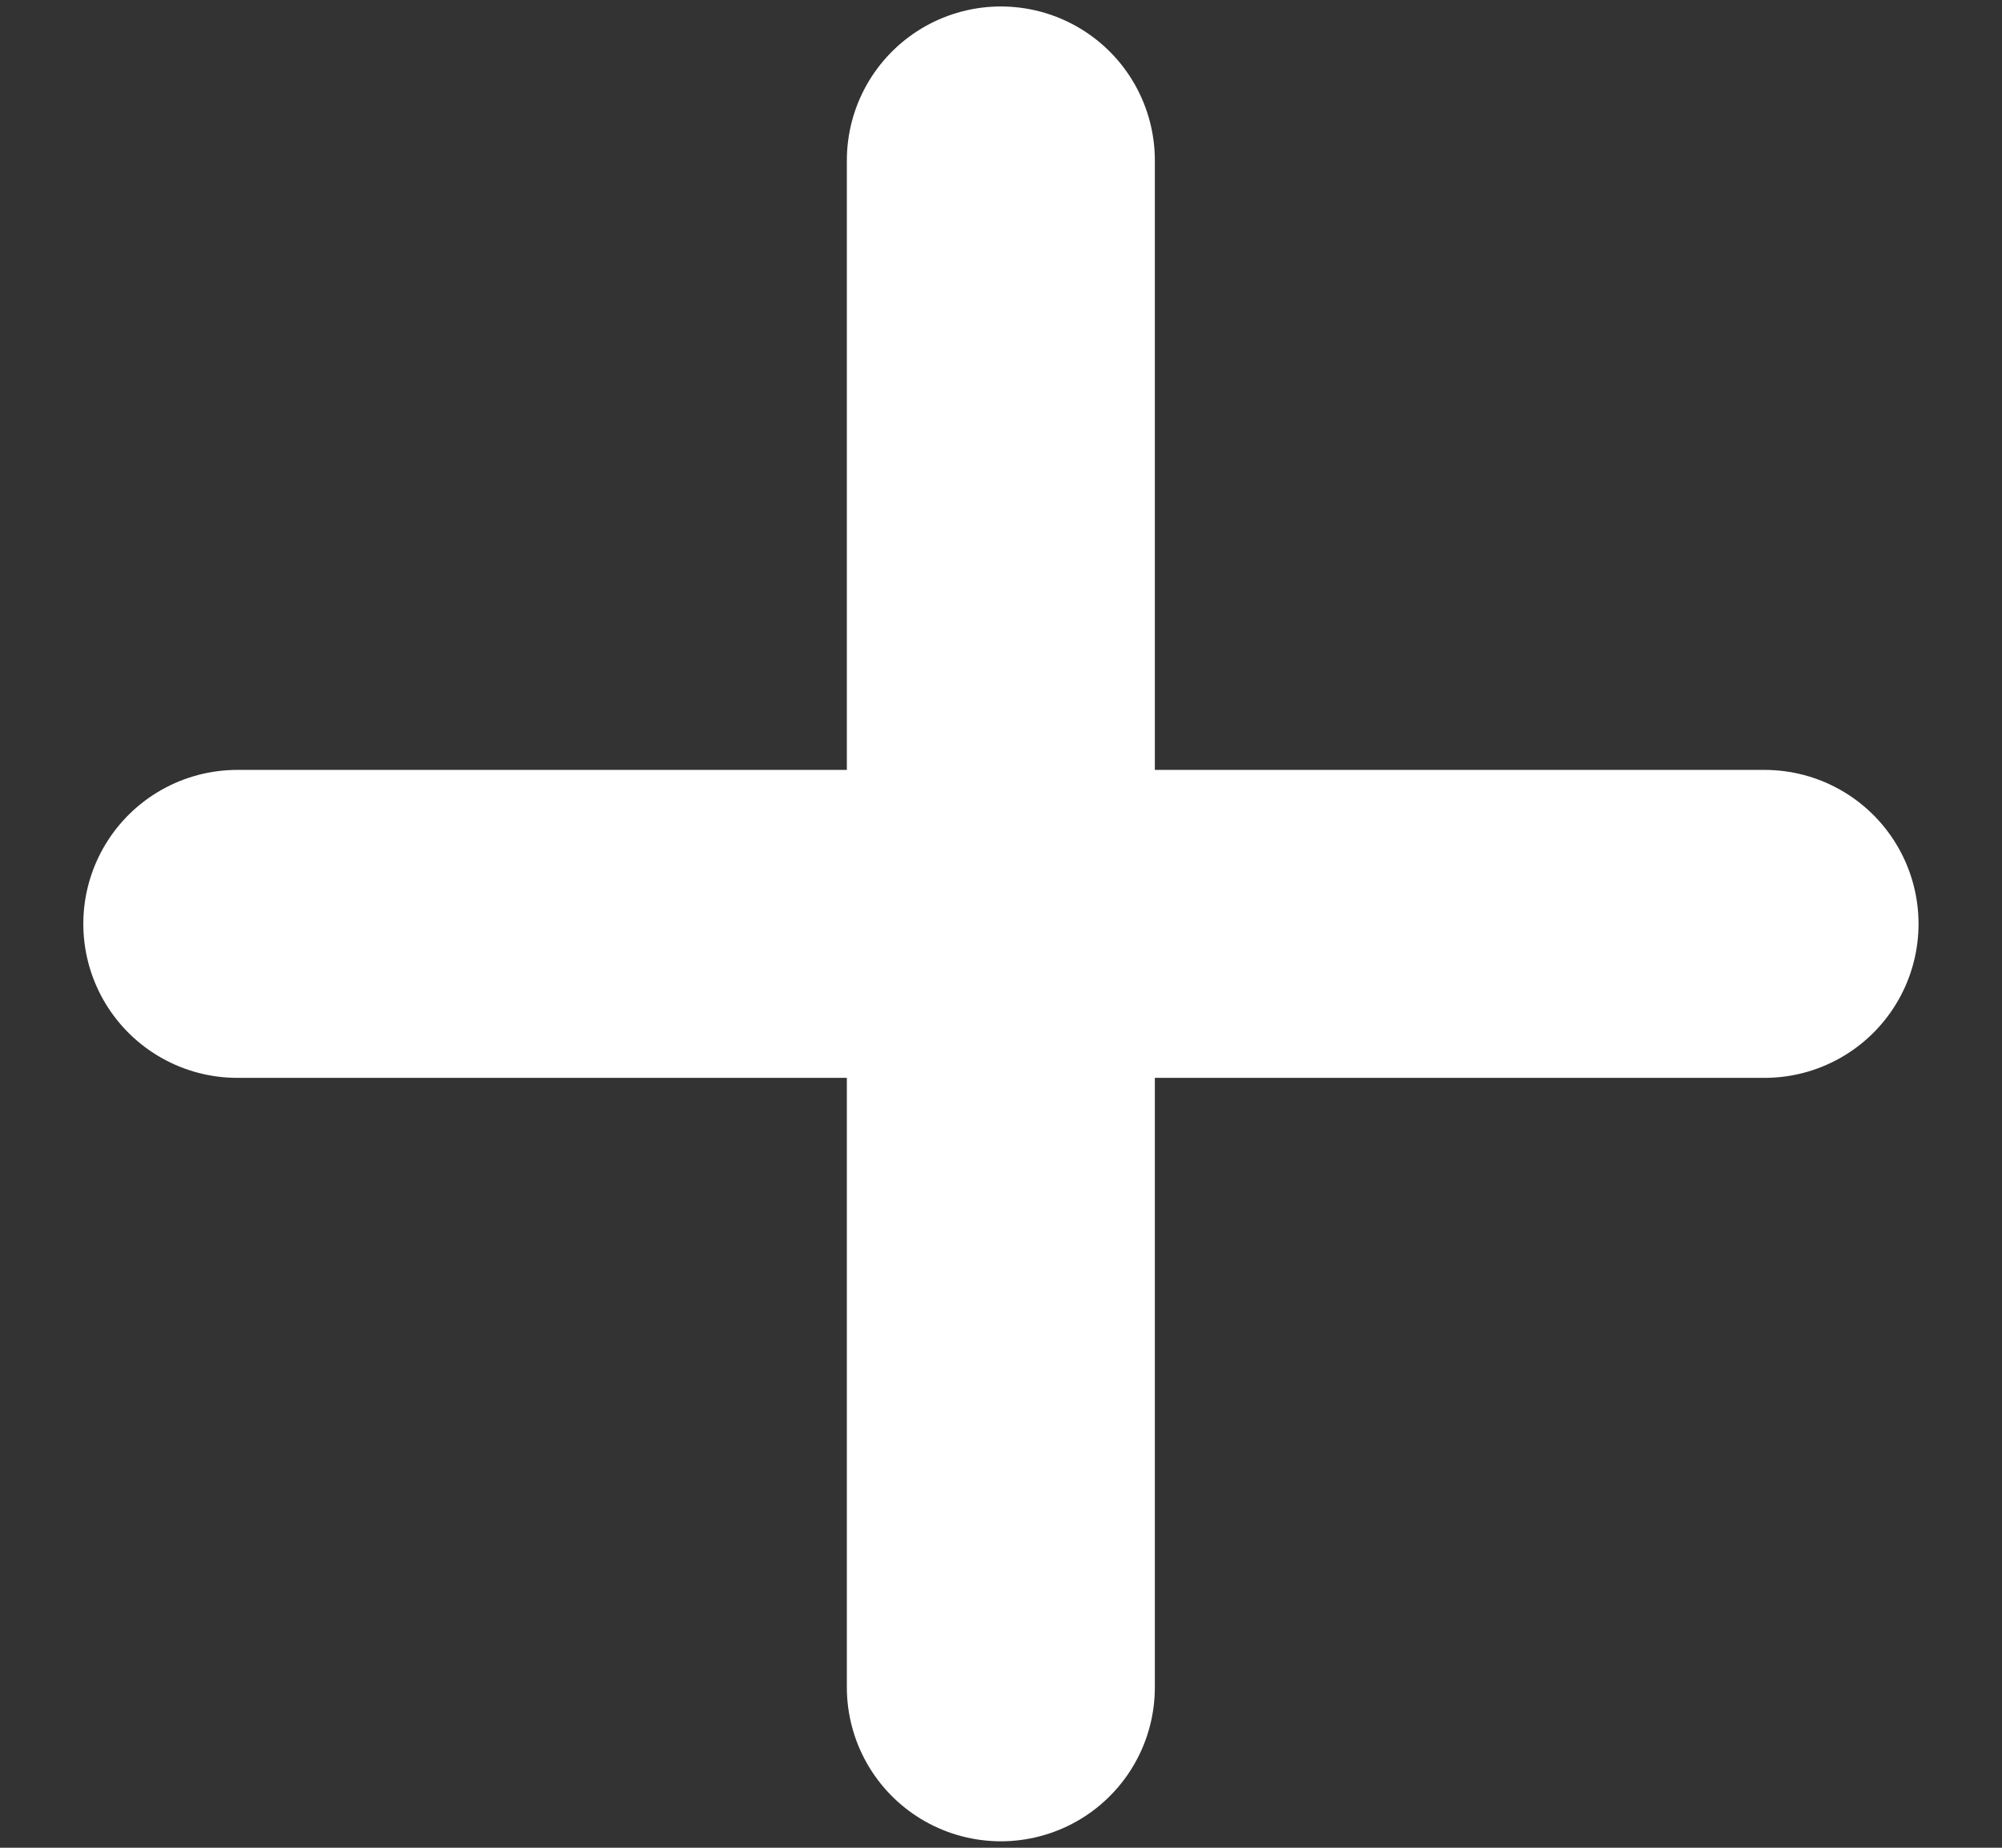
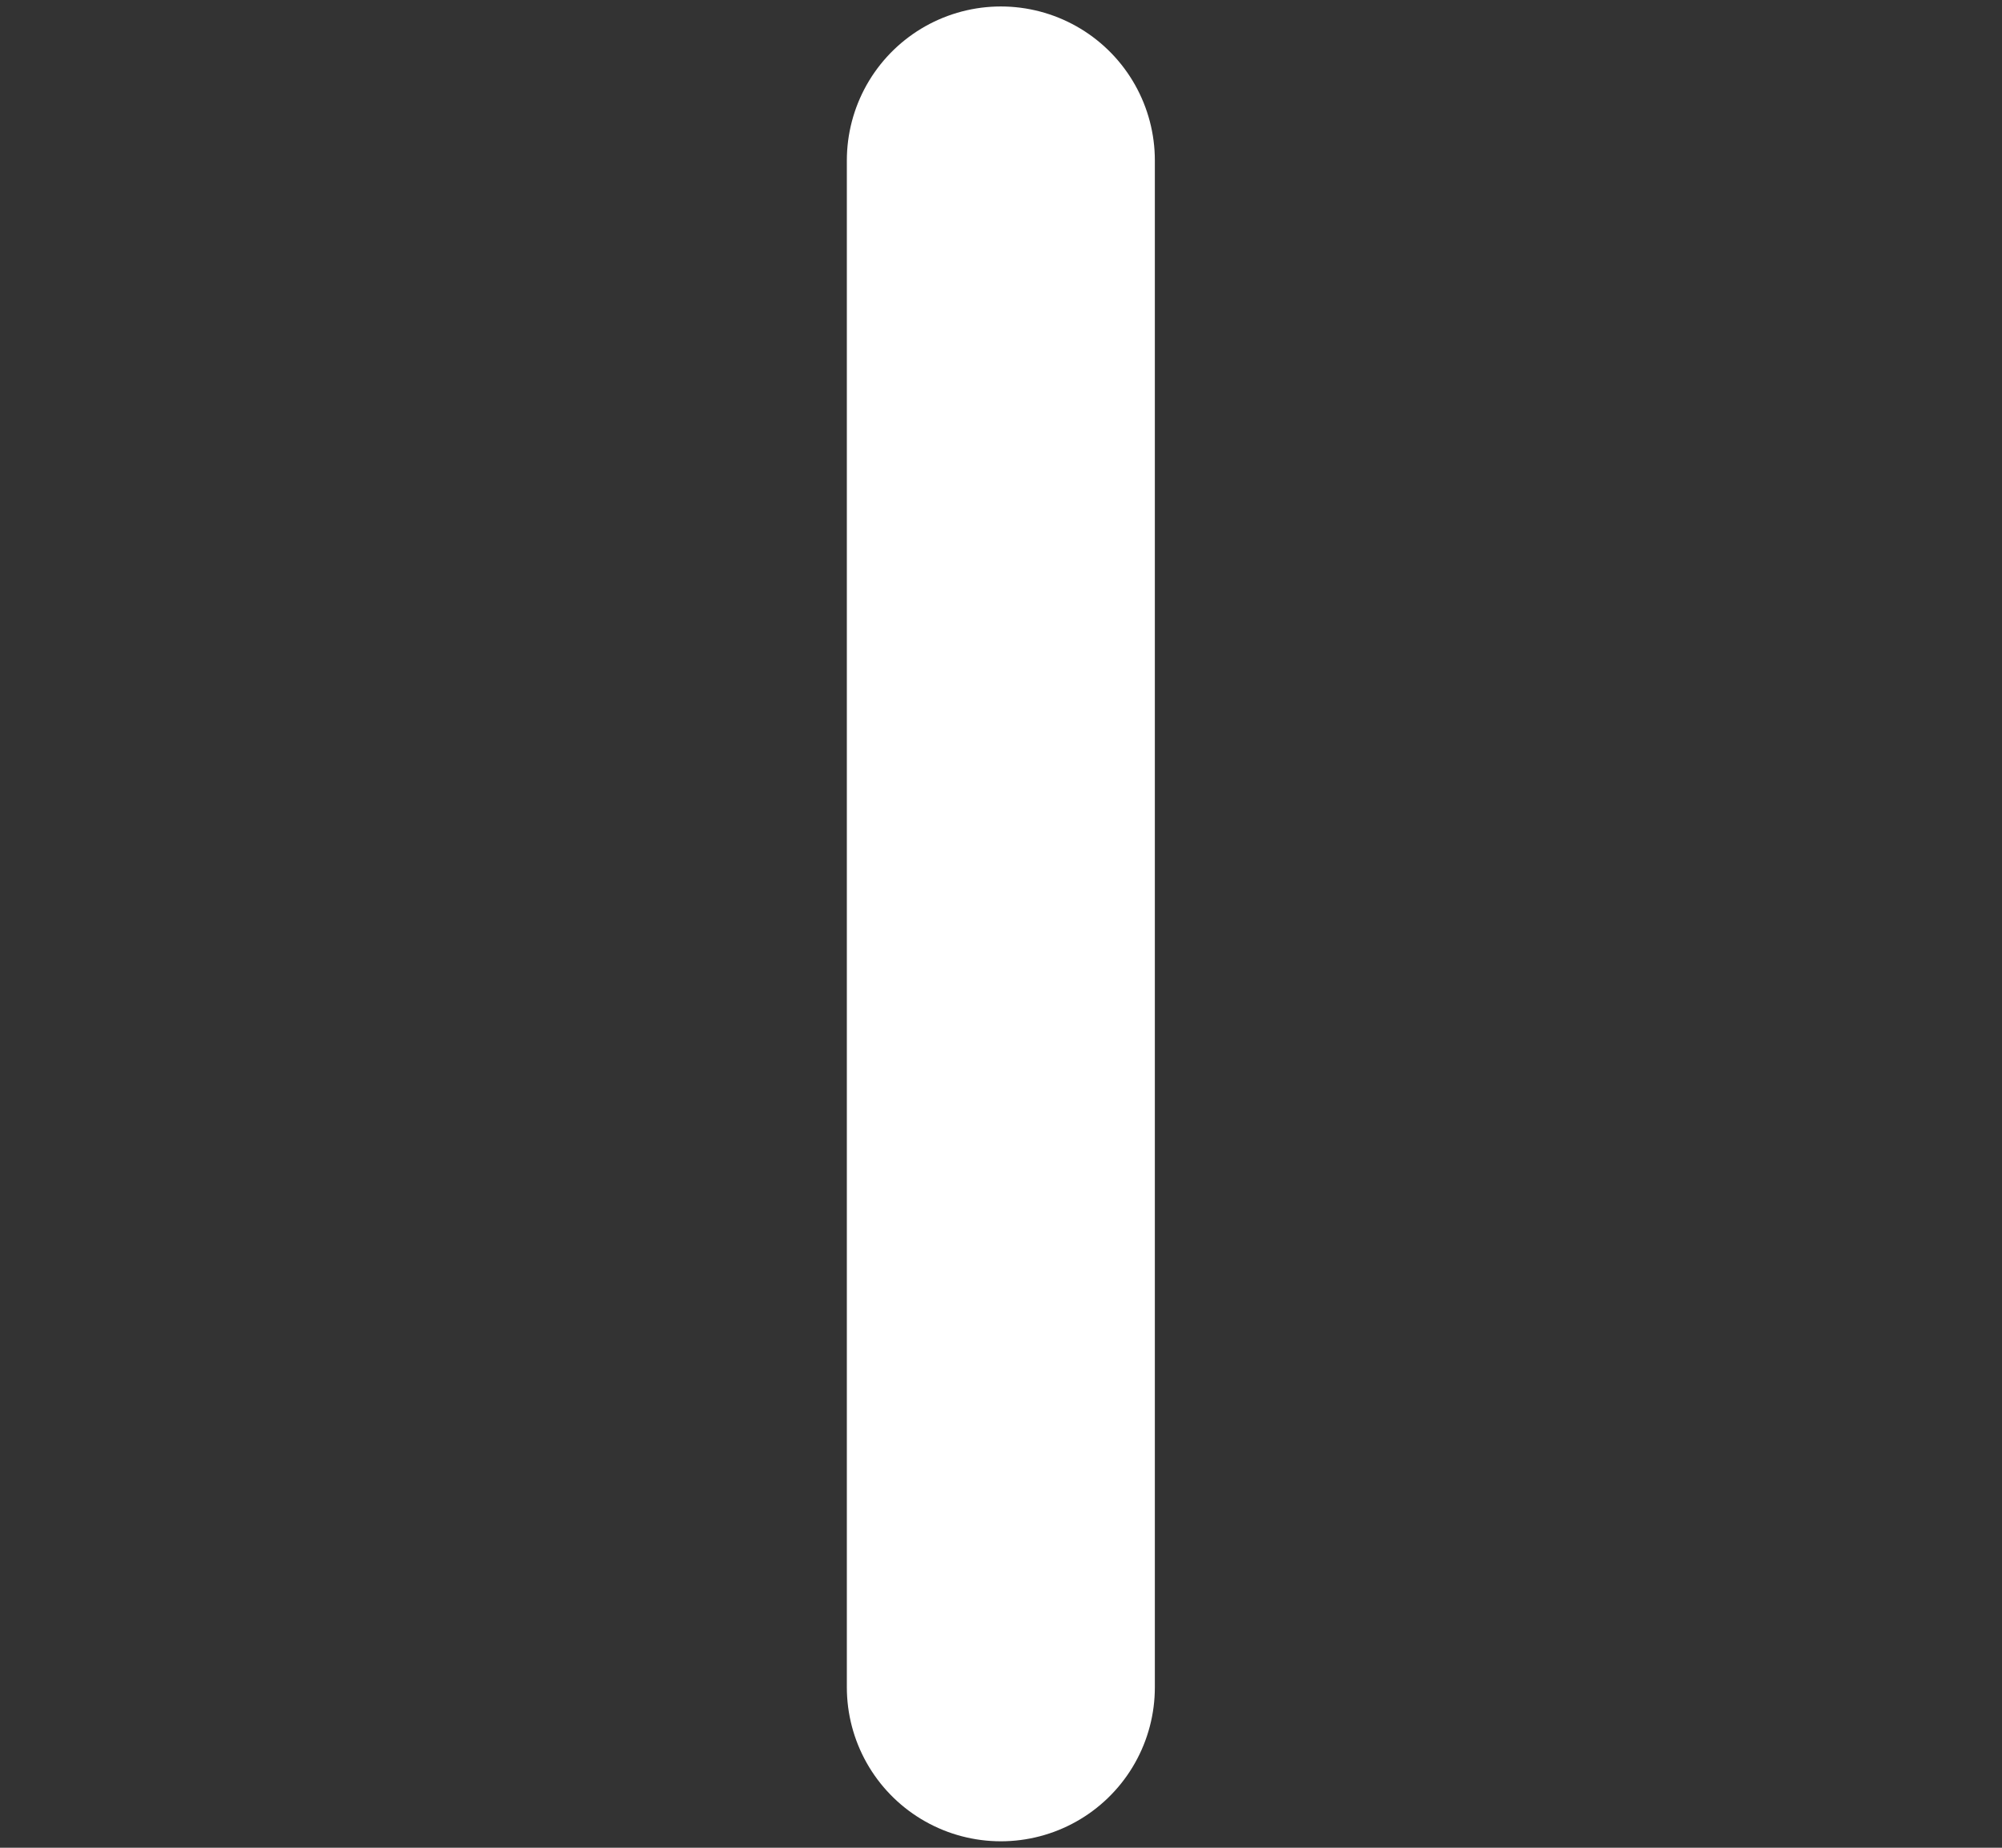
<svg xmlns="http://www.w3.org/2000/svg" width="13" height="12" viewBox="0 0 13 12" fill="none">
  <rect x="0" y="0" width="13" height="12" fill="#333333" stroke="none" />
-   <path d="M6.499 1.042V10.958M1.541 6H11.458" stroke="white" stroke-width="2" stroke-linecap="round" stroke-linejoin="round" />
+   <path d="M6.499 1.042V10.958M1.541 6" stroke="white" stroke-width="2" stroke-linecap="round" stroke-linejoin="round" />
</svg>